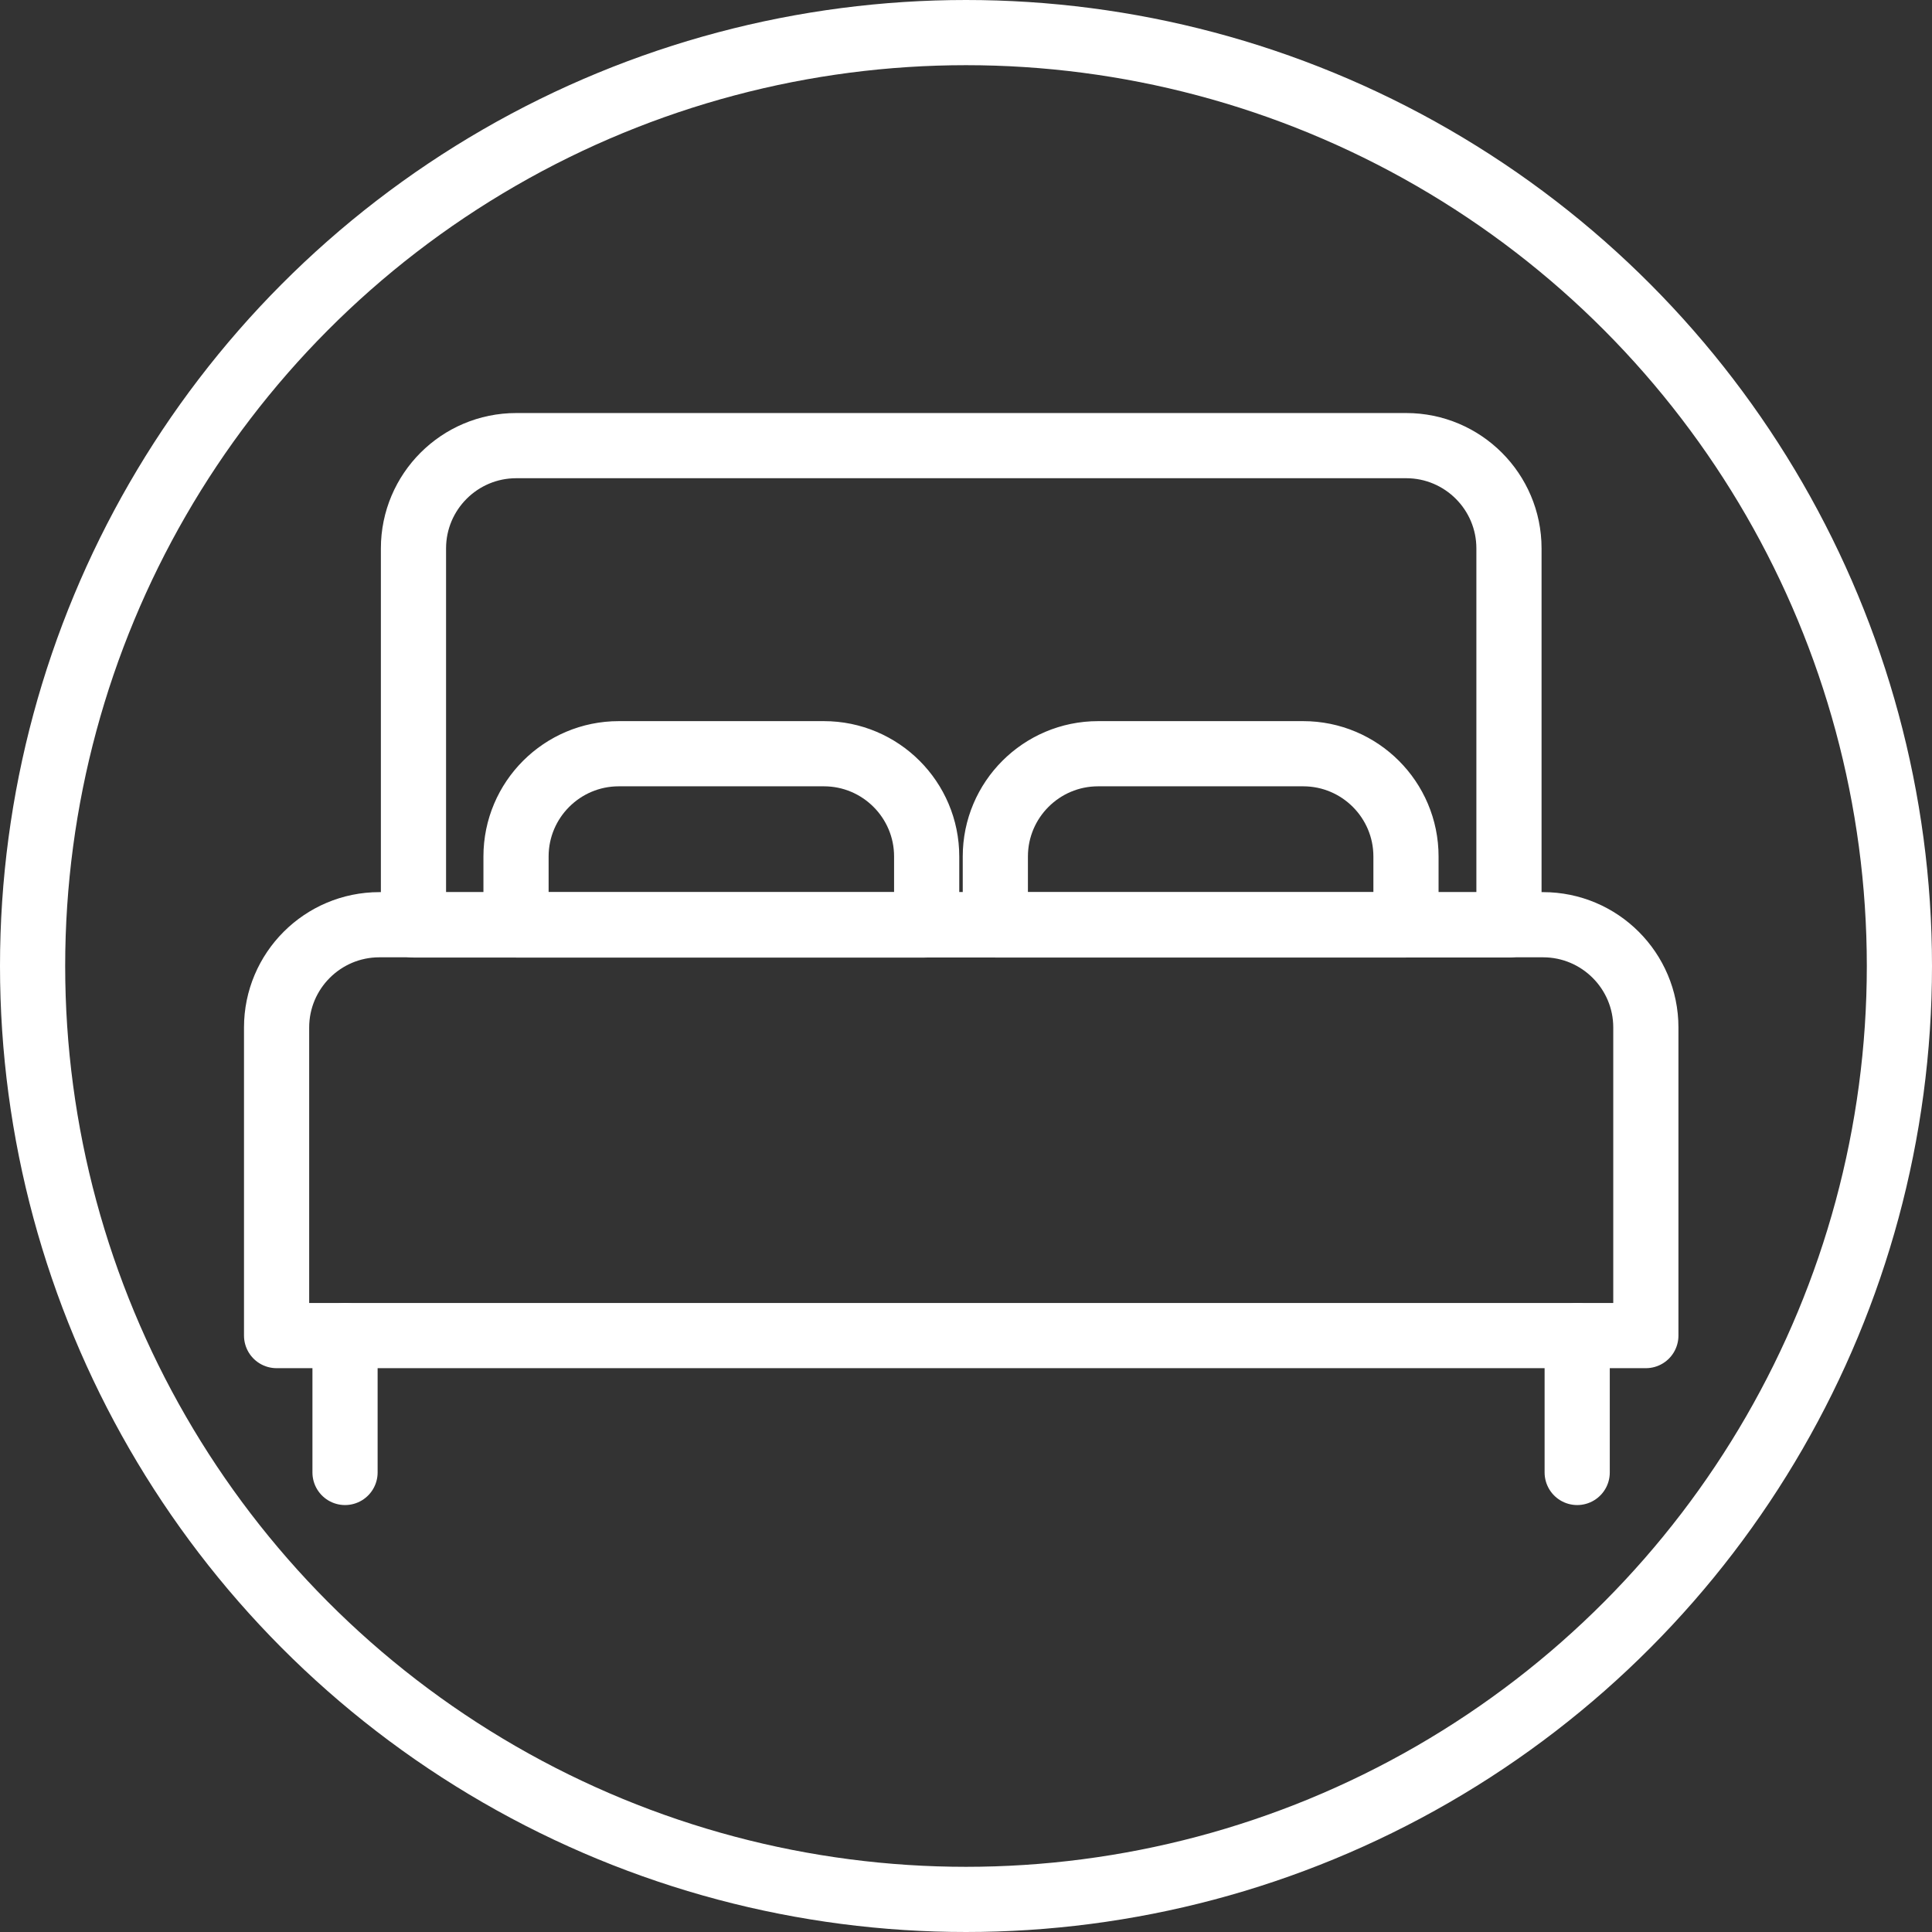
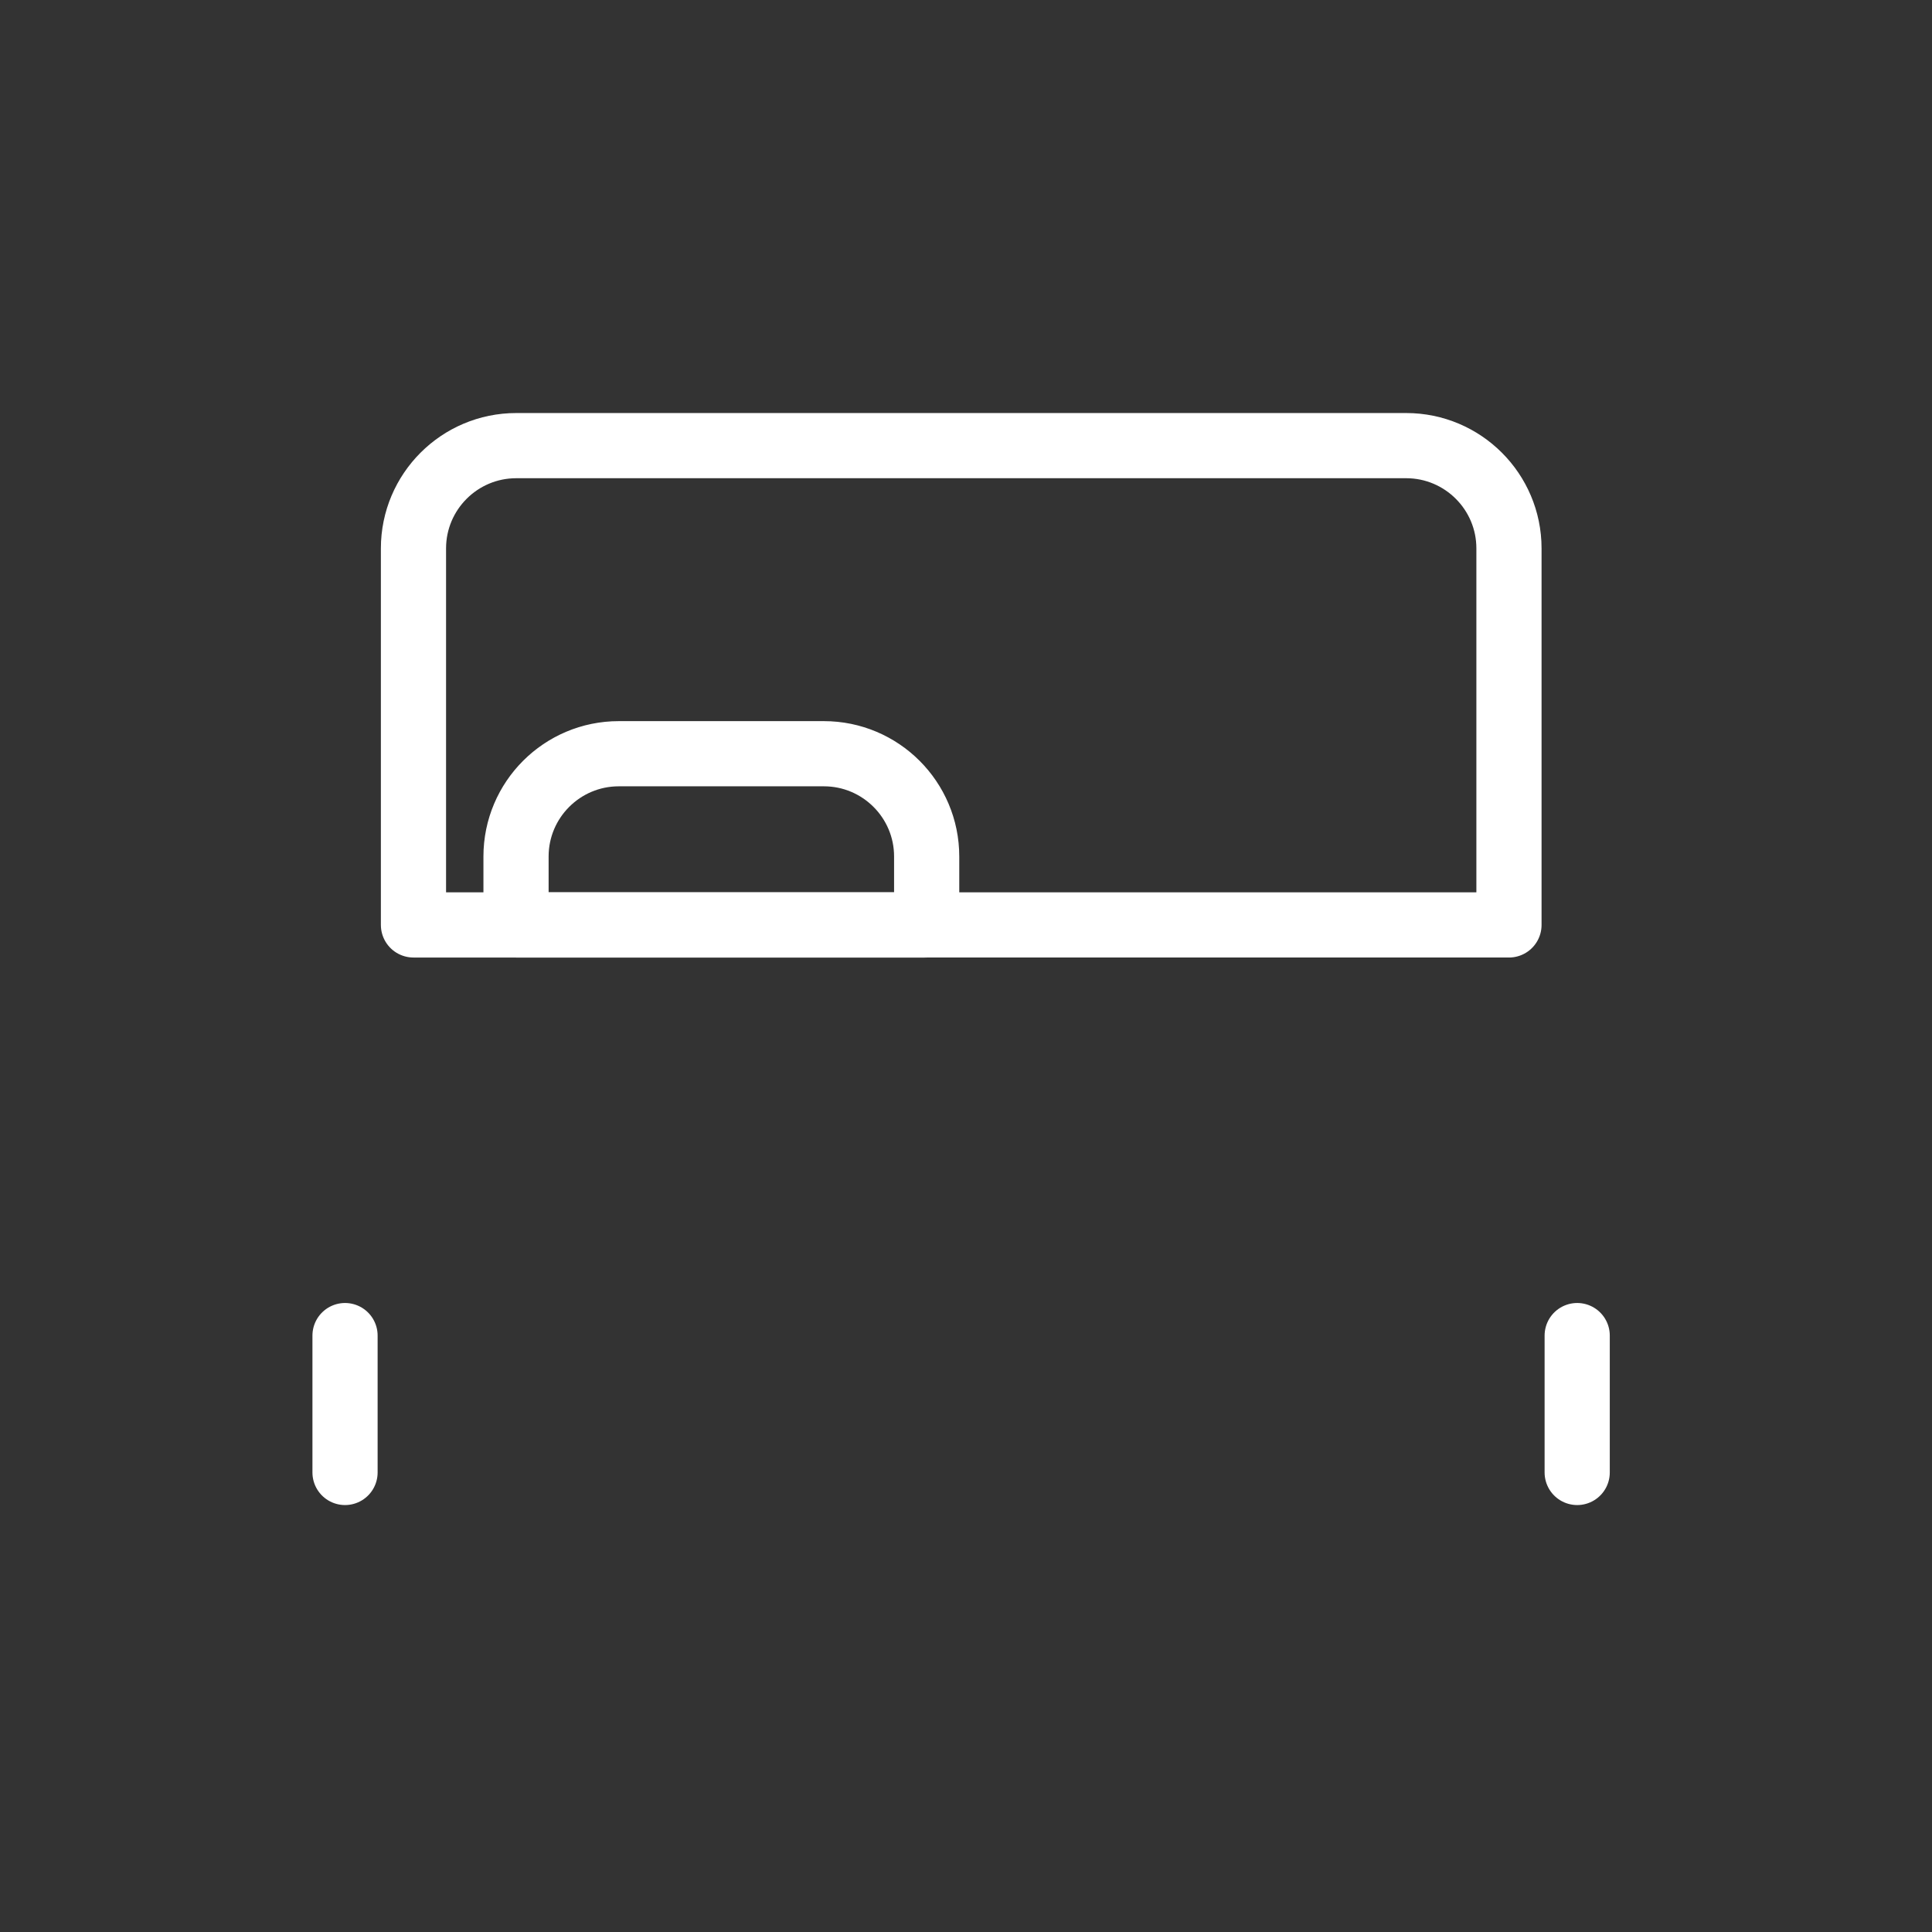
<svg xmlns="http://www.w3.org/2000/svg" id="_レイヤー_2" data-name="レイヤー 2" viewBox="0 0 88.92 88.92">
  <rect x="0" y="0" width="88.92" height="88.92" fill="#333333" stroke="none" />
  <defs>
    <style>
      .cls-1 {
        stroke-miterlimit: 10;
      }

      .cls-1, .cls-2 {
        fill: none;
        stroke: #fff;
        stroke-width: 3px;
      }

      .cls-2 {
        stroke-linecap: round;
        stroke-linejoin: round;
      }
    </style>
  </defs>
  <g id="_レイヤー_1-2" data-name="レイヤー 1">
    <g>
-       <circle class="cls-1" cx="44.46" cy="44.46" r="42.96" />
      <g>
-         <path class="cls-2" d="M19.03,25.24c0-2.61,2.12-4.73,4.73-4.73h40.96c2.61,0,4.73,2.12,4.73,4.73v17.33H19.03v-17.33Z" />
+         <path class="cls-2" d="M19.03,25.24c0-2.61,2.12-4.73,4.73-4.73h40.96c2.61,0,4.73,2.12,4.73,4.73v17.33H19.03Z" />
        <path class="cls-2" d="M15.88,61.47v6.3" />
        <path class="cls-2" d="M72.59,61.47v6.3" />
        <path class="cls-2" d="M37.93,34.69h-9.45c-2.61,0-4.73,2.12-4.73,4.73v3.15h18.9v-3.15c0-2.61-2.12-4.73-4.73-4.73Z" />
-         <path class="cls-2" d="M59.99,34.69h-9.45c-2.61,0-4.73,2.12-4.73,4.73v3.15h18.9v-3.15c0-2.61-2.12-4.73-4.73-4.73Z" />
-         <path class="cls-2" d="M12.73,47.29c0-2.61,2.12-4.73,4.73-4.73h53.56c2.61,0,4.73,2.12,4.73,4.73v14.18H12.73v-14.18Z" />
      </g>
    </g>
  </g>
</svg>